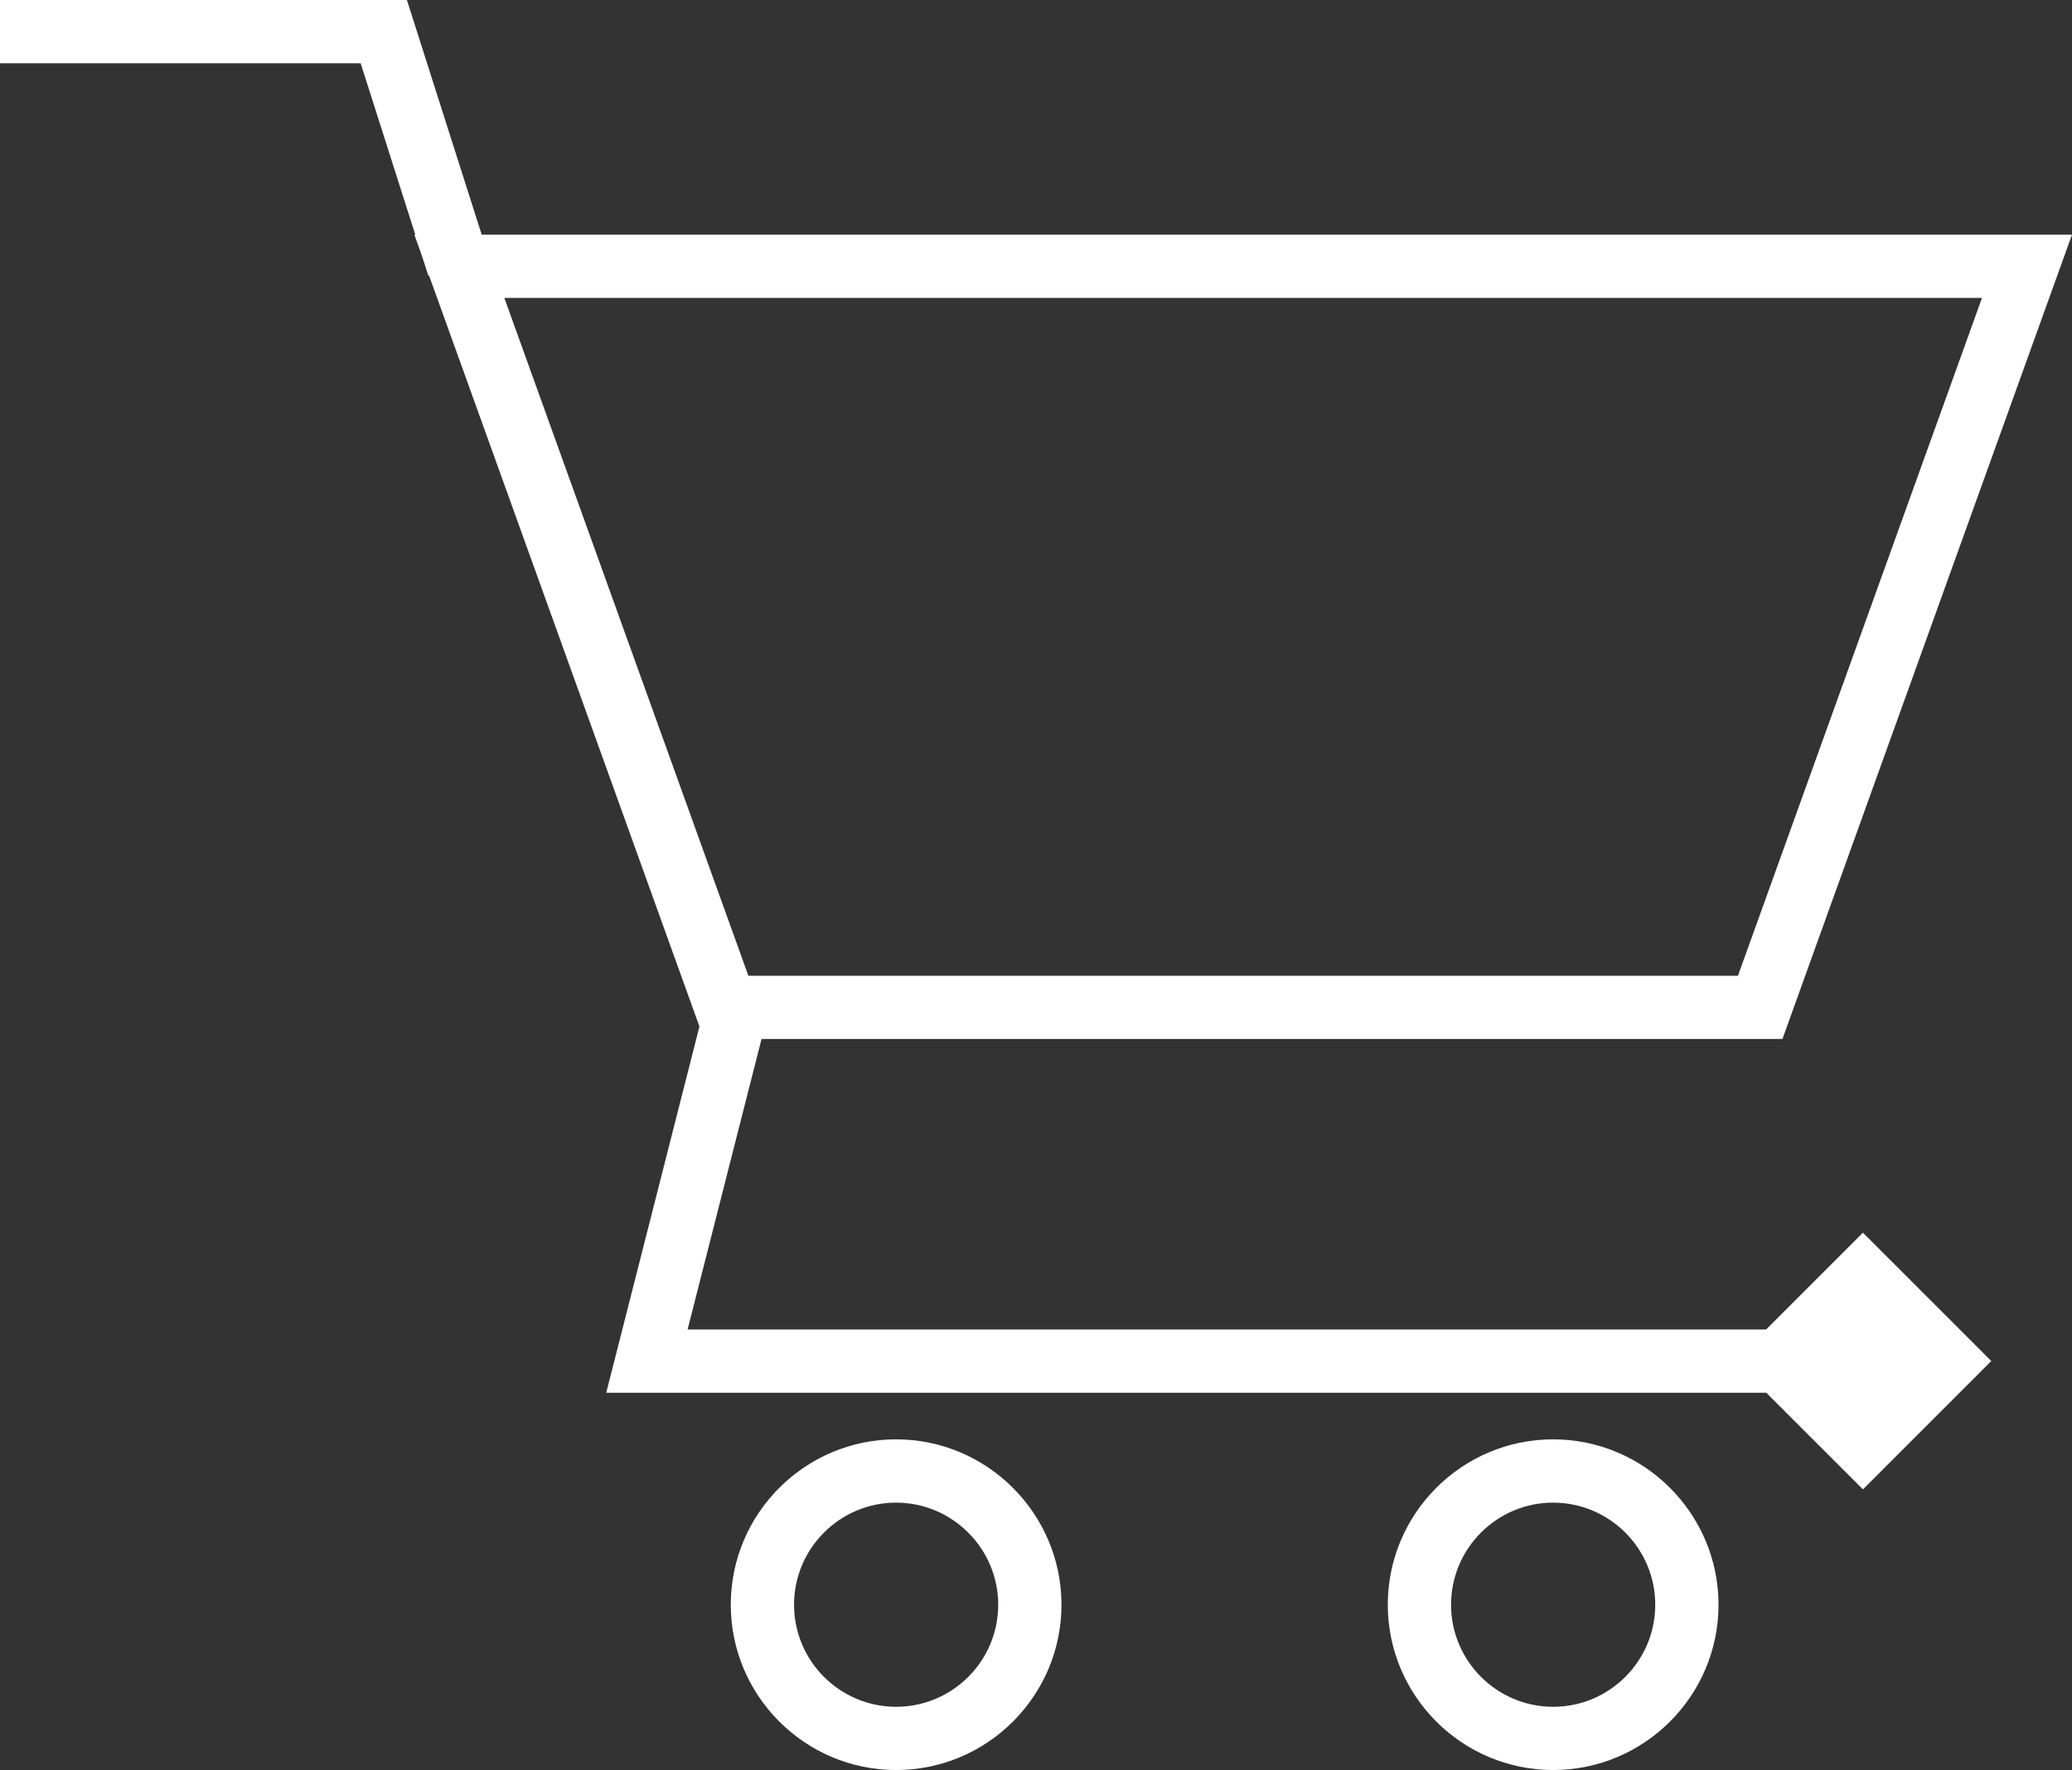
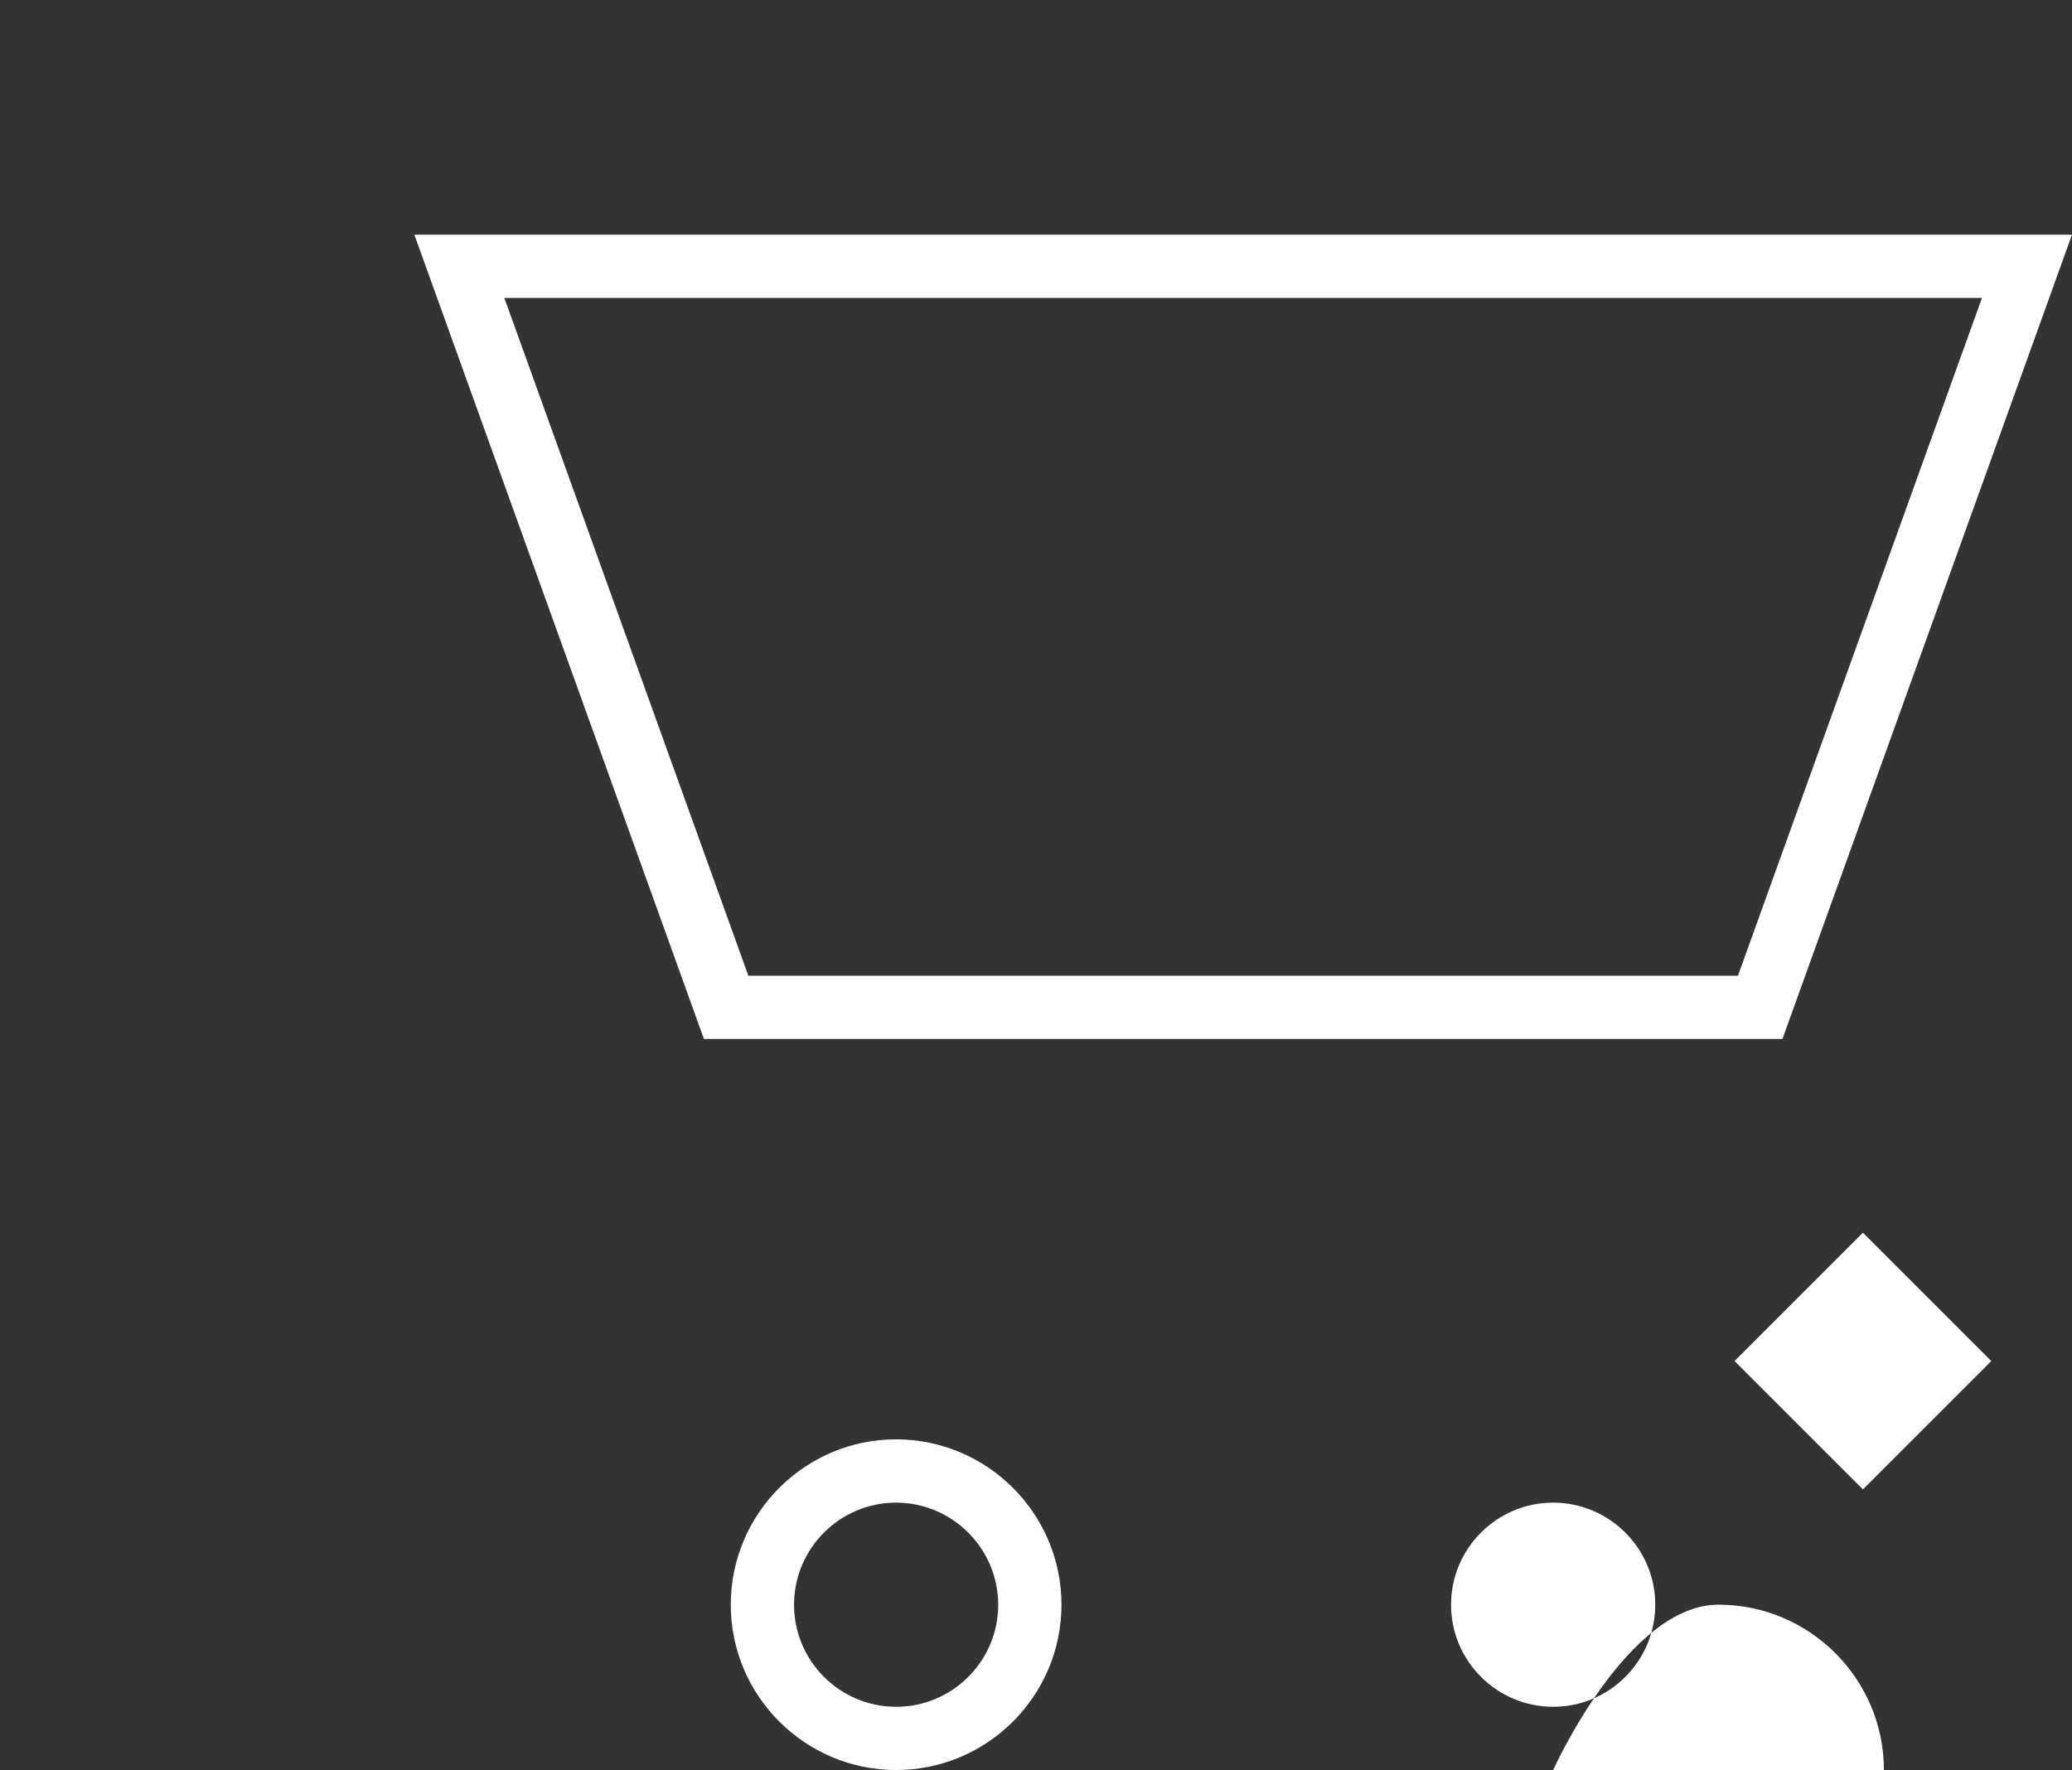
<svg xmlns="http://www.w3.org/2000/svg" id="_レイヤー_1" version="1.1" viewBox="0 0 65.499 55.963">
  <rect x="0" y="0" width="65.499" height="55.963" fill="#333333" stroke="none" />
  <defs>
    <style>
      .st0 {
        fill: #fff;
      }
    </style>
  </defs>
  <g id="_レイヤー_11">
    <g id="_グループ_11627">
      <g>
        <rect id="_長方形_2347-2" class="st0" x="57.021" y="41.164" width="3.738" height="3.738" transform="translate(-13.181 54.246) rotate(-45)" />
        <path class="st0" d="M58.89,47.09l-4.058-4.058,4.058-4.058,4.057,4.058-4.057,4.058ZM57.661,43.033l1.229,1.229,1.229-1.229-1.229-1.229-1.229,1.229Z" />
      </g>
      <path class="st0" d="M56.346,32.849H22.252L13.098,7.419h52.401l-9.153,25.43ZM23.657,30.85h31.282l7.714-21.43H15.943l7.714,21.43Z" />
-       <polygon class="st0" points="58.883 44.034 19.164 44.034 22.351 31.51 24.289 32.003 21.736 42.034 58.883 42.034 58.883 44.034" />
-       <polygon class="st0" points="13.542 8.719 11.401 2 0 2 0 0 12.863 0 15.448 8.112 13.542 8.719" />
      <path class="st0" d="M28.328,55.963c-2.882,0-5.227-2.345-5.227-5.227s2.345-5.228,5.227-5.228c2.88.002,5.225,2.347,5.227,5.227h0c0,2.883-2.345,5.228-5.227,5.228ZM28.327,47.509c-1.778,0-3.226,1.448-3.226,3.228s1.448,3.227,3.227,3.227,3.227-1.447,3.227-3.226-1.45-3.227-3.228-3.229Z" />
-       <path class="st0" d="M49.098,55.963c-2.883,0-5.228-2.345-5.228-5.227s2.345-5.228,5.228-5.228c2.881.002,5.226,2.348,5.227,5.228h0c0,2.882-2.345,5.227-5.227,5.227ZM49.097,47.509c-1.778,0-3.227,1.448-3.227,3.228s1.448,3.227,3.228,3.227,3.227-1.447,3.227-3.227-1.448-3.226-3.228-3.228Z" />
+       <path class="st0" d="M49.098,55.963s2.345-5.228,5.228-5.228c2.881.002,5.226,2.348,5.227,5.228h0c0,2.882-2.345,5.227-5.227,5.227ZM49.097,47.509c-1.778,0-3.227,1.448-3.227,3.228s1.448,3.227,3.228,3.227,3.227-1.447,3.227-3.227-1.448-3.226-3.228-3.228Z" />
    </g>
  </g>
</svg>